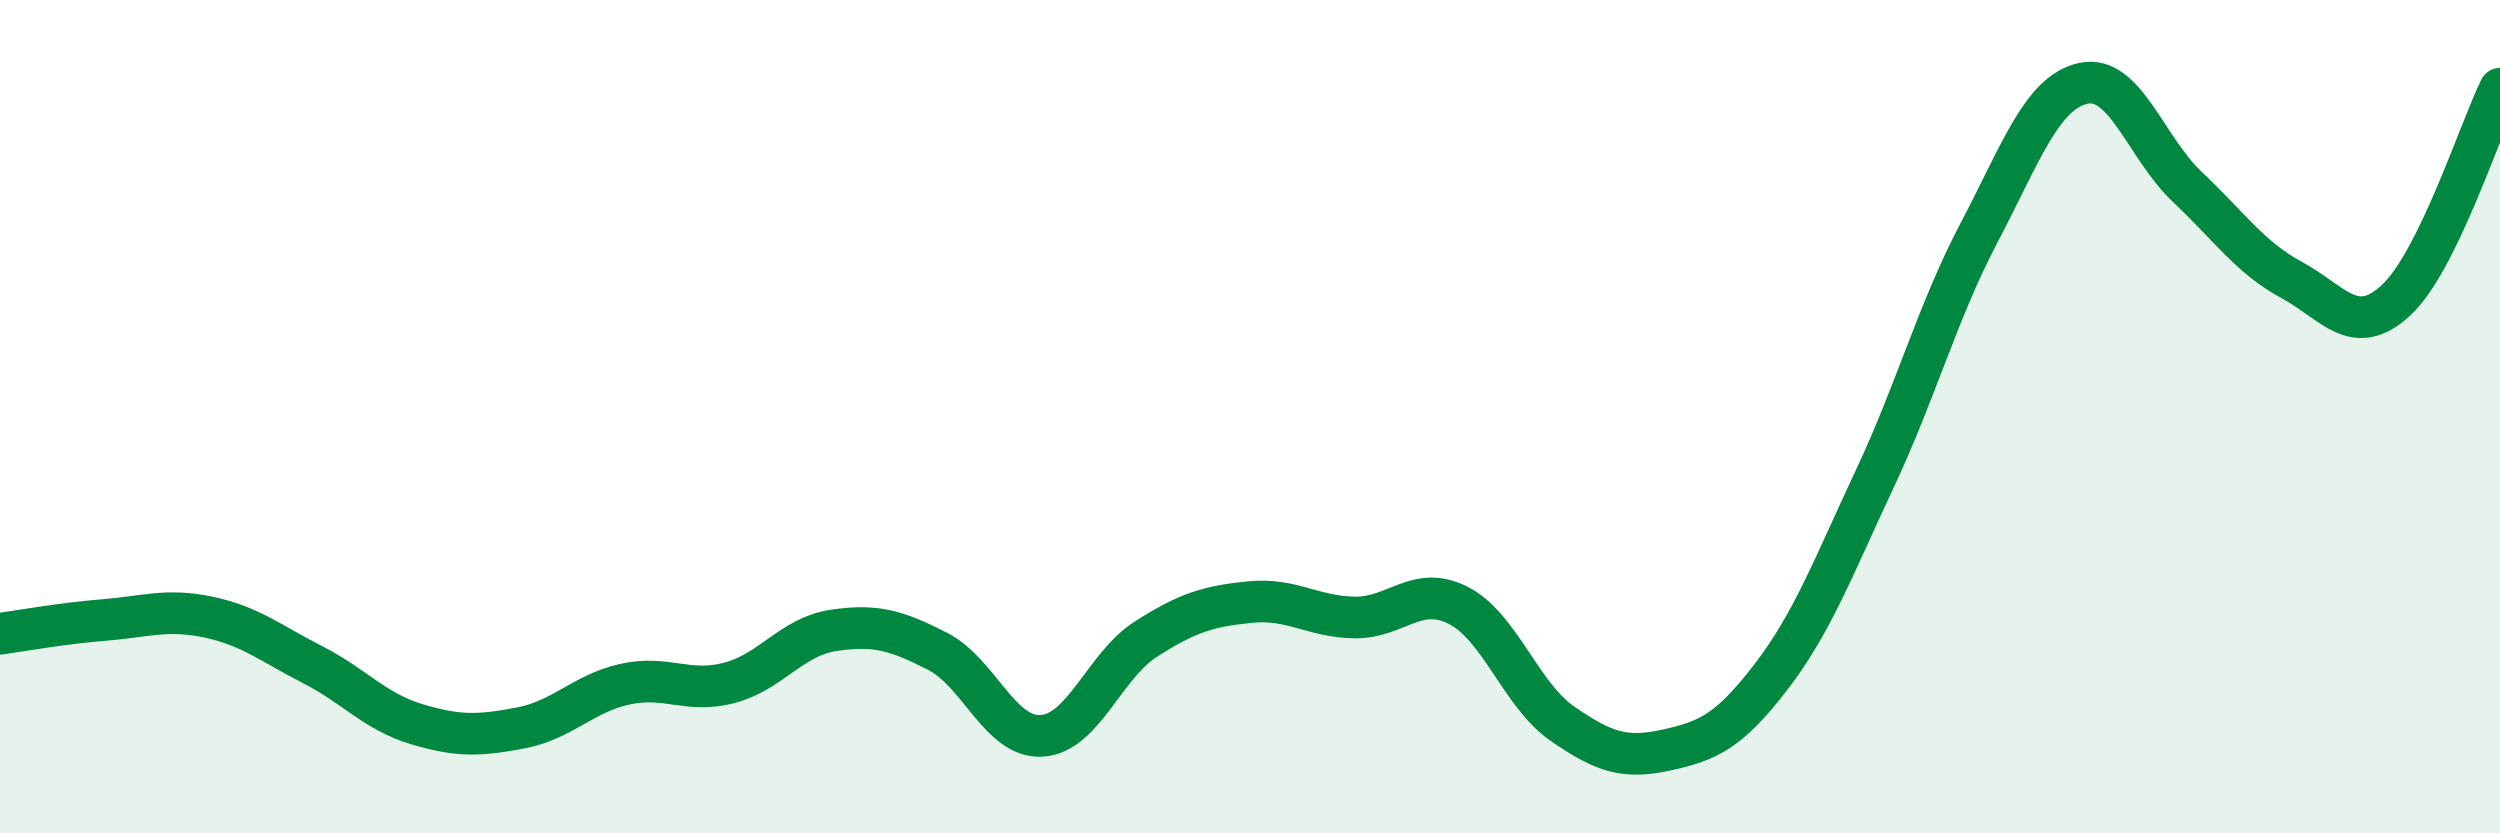
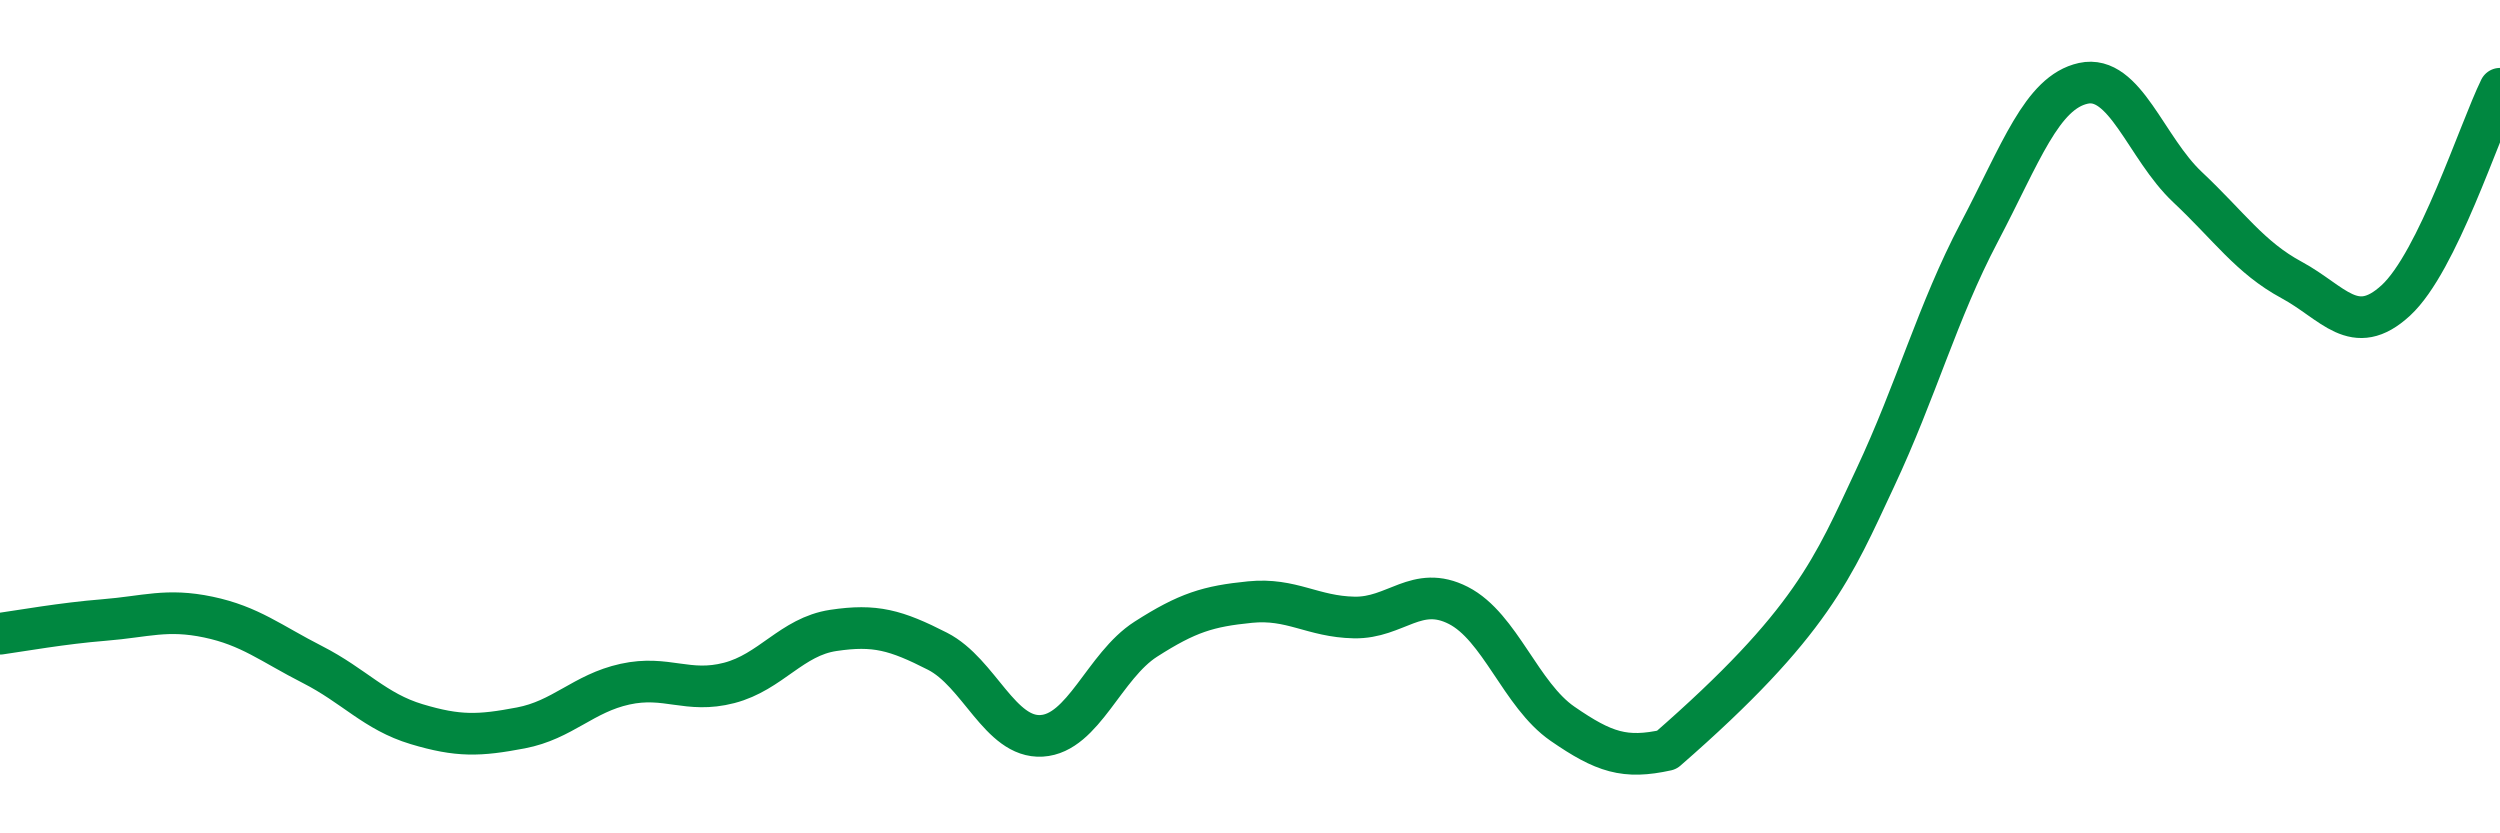
<svg xmlns="http://www.w3.org/2000/svg" width="60" height="20" viewBox="0 0 60 20">
-   <path d="M 0,15.21 C 0.5,15.14 1.5,14.96 2.5,14.88 C 3.5,14.8 4,14.6 5,14.81 C 6,15.02 6.5,15.44 7.5,15.95 C 8.5,16.46 9,17.08 10,17.38 C 11,17.68 11.5,17.66 12.5,17.47 C 13.5,17.28 14,16.64 15,16.42 C 16,16.2 16.5,16.65 17.5,16.39 C 18.5,16.13 19,15.28 20,15.13 C 21,14.98 21.5,15.12 22.5,15.63 C 23.5,16.14 24,17.72 25,17.66 C 26,17.6 26.5,15.98 27.5,15.34 C 28.5,14.7 29,14.55 30,14.45 C 31,14.35 31.5,14.8 32.5,14.82 C 33.5,14.84 34,14.02 35,14.53 C 36,15.04 36.5,16.68 37.5,17.37 C 38.5,18.06 39,18.22 40,18 C 41,17.78 41.5,17.55 42.5,16.25 C 43.5,14.95 44,13.61 45,11.48 C 46,9.35 46.5,7.48 47.5,5.58 C 48.5,3.68 49,2.22 50,2 C 51,1.78 51.5,3.55 52.5,4.49 C 53.5,5.43 54,6.18 55,6.72 C 56,7.26 56.5,8.13 57.5,7.21 C 58.5,6.29 59.5,3.15 60,2.13L60 20L0 20Z" fill="#008740" opacity="0.1" stroke-linecap="round" stroke-linejoin="round" />
-   <path d="M 0,15.21 C 0.5,15.14 1.5,14.96 2.5,14.88 C 3.5,14.8 4,14.6 5,14.81 C 6,15.02 6.5,15.44 7.5,15.95 C 8.5,16.46 9,17.08 10,17.38 C 11,17.68 11.5,17.66 12.5,17.47 C 13.5,17.28 14,16.64 15,16.42 C 16,16.2 16.5,16.65 17.5,16.39 C 18.5,16.13 19,15.28 20,15.13 C 21,14.98 21.5,15.12 22.5,15.63 C 23.5,16.14 24,17.72 25,17.66 C 26,17.6 26.5,15.98 27.5,15.34 C 28.5,14.7 29,14.55 30,14.45 C 31,14.35 31.5,14.8 32.5,14.82 C 33.5,14.84 34,14.02 35,14.53 C 36,15.04 36.5,16.68 37.5,17.37 C 38.5,18.06 39,18.22 40,18 C 41,17.78 41.5,17.55 42.5,16.25 C 43.5,14.95 44,13.61 45,11.48 C 46,9.35 46.5,7.48 47.5,5.58 C 48.5,3.68 49,2.22 50,2 C 51,1.78 51.5,3.55 52.5,4.49 C 53.5,5.43 54,6.18 55,6.72 C 56,7.26 56.5,8.13 57.5,7.21 C 58.5,6.29 59.5,3.15 60,2.13" stroke="#008740" stroke-width="1" fill="none" stroke-linecap="round" stroke-linejoin="round" />
+   <path d="M 0,15.21 C 0.5,15.14 1.5,14.96 2.5,14.88 C 3.5,14.8 4,14.6 5,14.81 C 6,15.02 6.5,15.44 7.5,15.95 C 8.5,16.46 9,17.08 10,17.38 C 11,17.68 11.5,17.66 12.5,17.47 C 13.5,17.28 14,16.64 15,16.42 C 16,16.2 16.5,16.65 17.5,16.39 C 18.5,16.13 19,15.28 20,15.13 C 21,14.98 21.5,15.12 22.5,15.63 C 23.5,16.14 24,17.72 25,17.66 C 26,17.6 26.5,15.98 27.5,15.34 C 28.5,14.7 29,14.55 30,14.45 C 31,14.35 31.5,14.8 32.5,14.82 C 33.5,14.84 34,14.02 35,14.53 C 36,15.04 36.5,16.68 37.5,17.37 C 38.5,18.06 39,18.22 40,18 C 43.5,14.95 44,13.61 45,11.48 C 46,9.35 46.5,7.48 47.5,5.58 C 48.5,3.68 49,2.22 50,2 C 51,1.78 51.5,3.55 52.5,4.49 C 53.5,5.43 54,6.18 55,6.72 C 56,7.26 56.5,8.13 57.5,7.21 C 58.5,6.29 59.5,3.15 60,2.13" stroke="#008740" stroke-width="1" fill="none" stroke-linecap="round" stroke-linejoin="round" />
</svg>